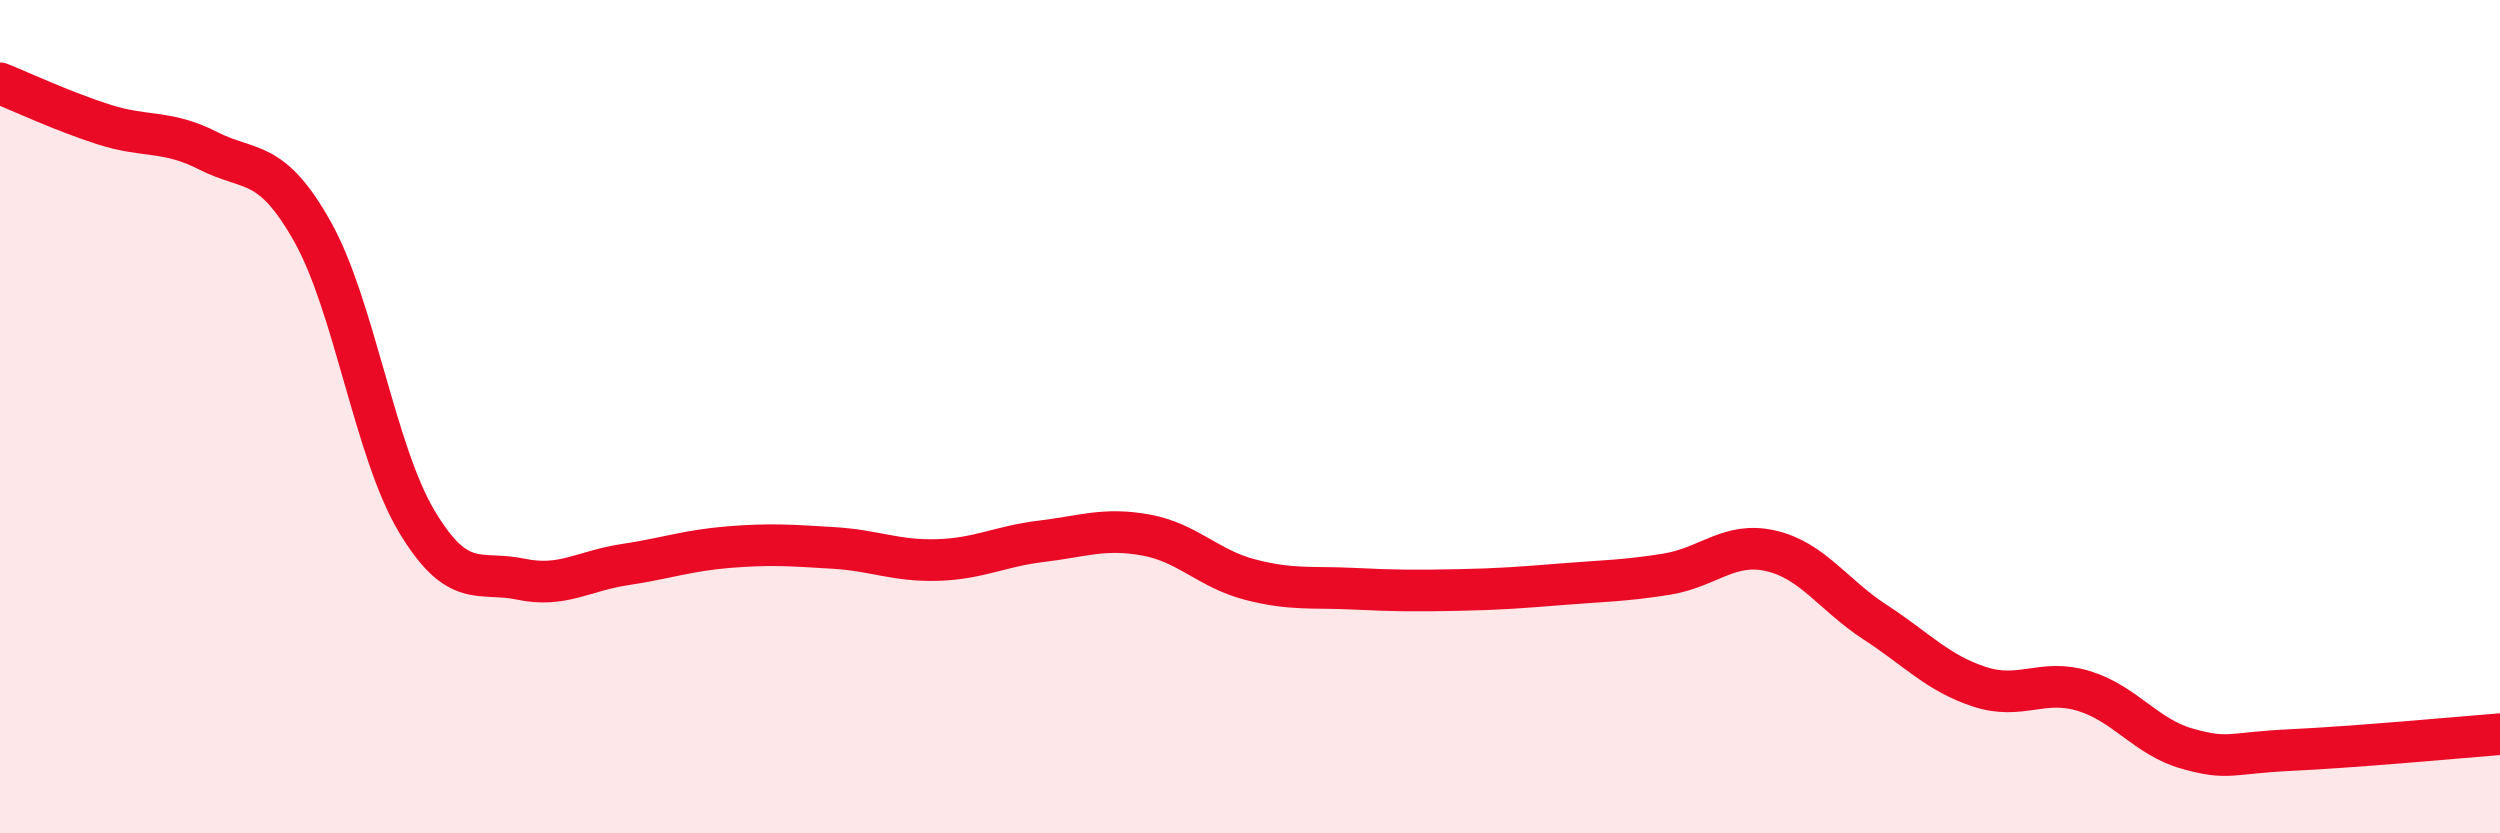
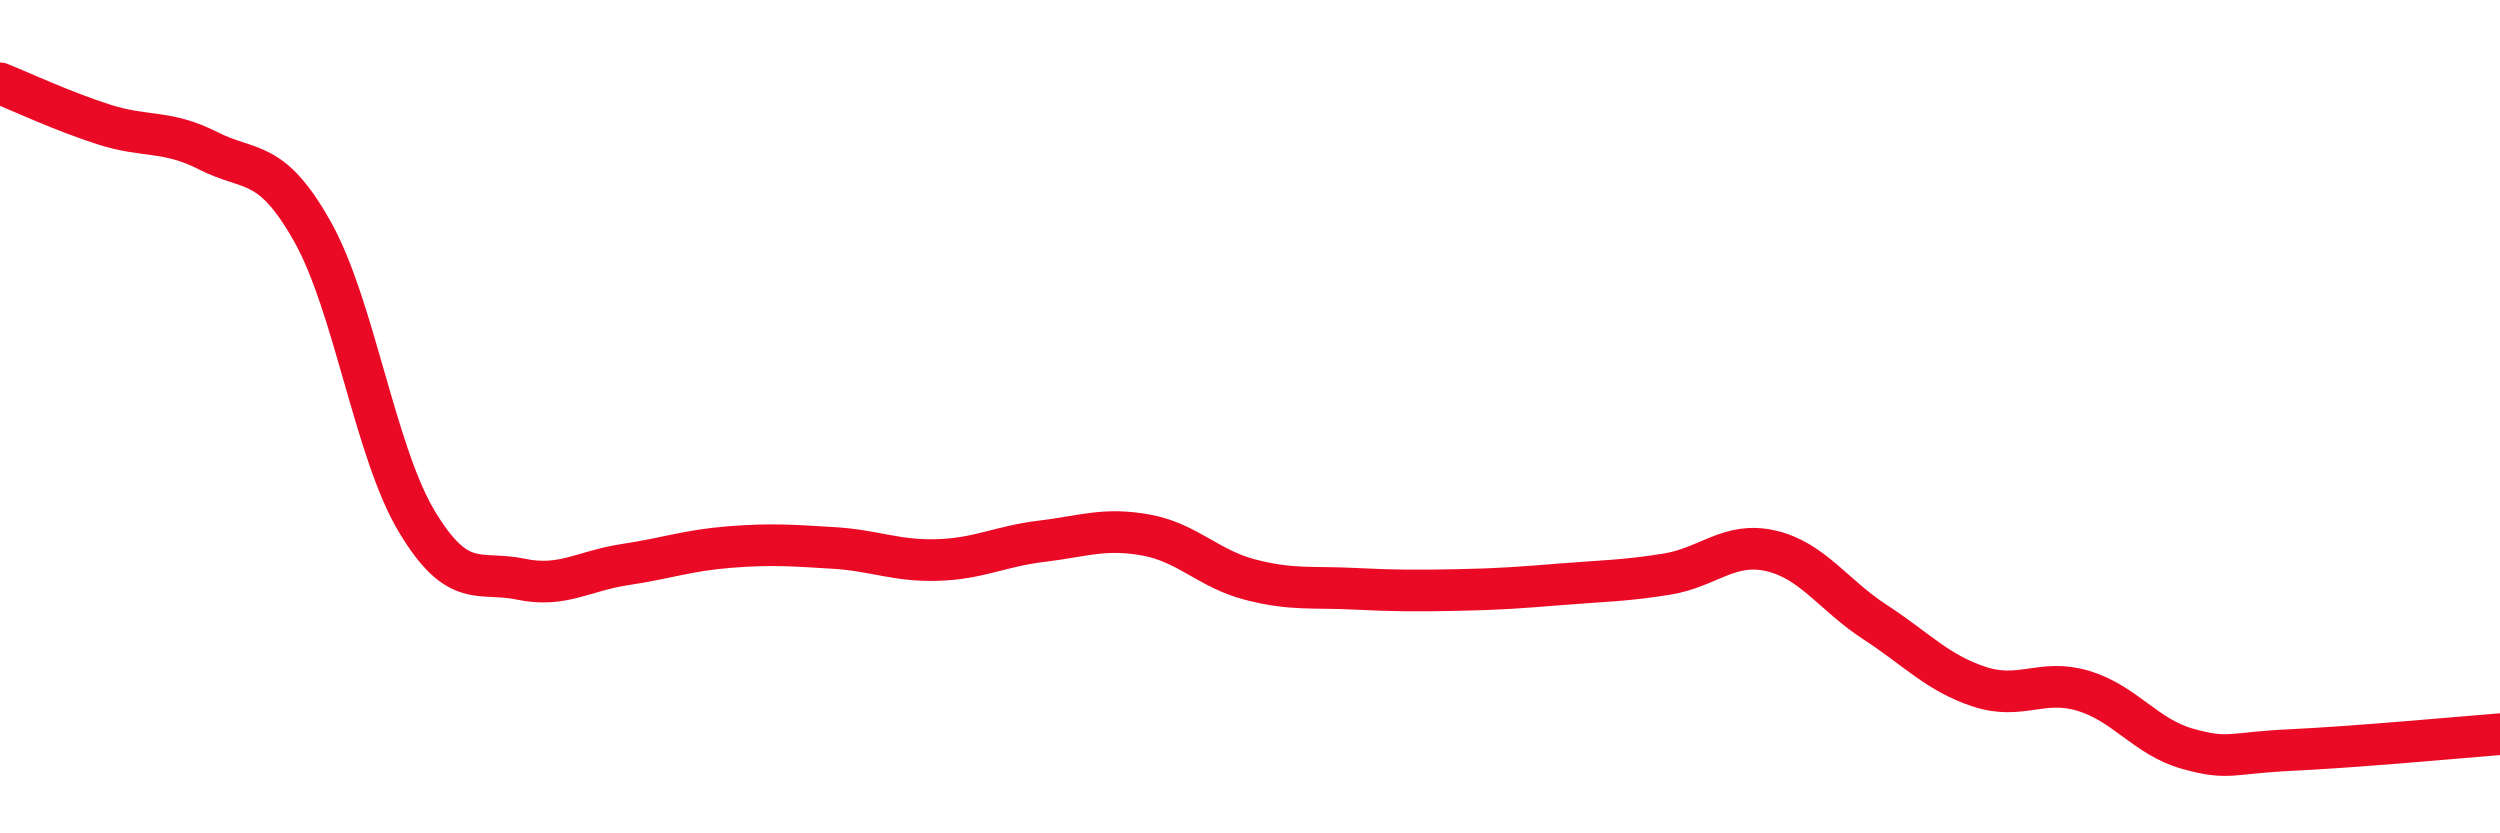
<svg xmlns="http://www.w3.org/2000/svg" width="60" height="20" viewBox="0 0 60 20">
-   <path d="M 0,2 C 0.5,2.2 1.5,2.67 2.5,2.99 C 3.5,3.31 4,3.11 5,3.62 C 6,4.13 6.5,3.78 7.5,5.56 C 8.5,7.34 9,10.84 10,12.51 C 11,14.18 11.5,13.69 12.5,13.9 C 13.5,14.11 14,13.7 15,13.55 C 16,13.4 16.5,13.21 17.5,13.13 C 18.5,13.05 19,13.09 20,13.15 C 21,13.21 21.5,13.47 22.5,13.44 C 23.5,13.41 24,13.11 25,12.99 C 26,12.87 26.5,12.66 27.5,12.84 C 28.5,13.02 29,13.65 30,13.91 C 31,14.17 31.5,14.08 32.5,14.13 C 33.5,14.18 34,14.18 35,14.16 C 36,14.14 36.5,14.1 37.5,14.02 C 38.5,13.94 39,13.94 40,13.78 C 41,13.62 41.5,12.99 42.5,13.22 C 43.5,13.45 44,14.28 45,14.93 C 46,15.58 46.5,16.15 47.5,16.48 C 48.5,16.81 49,16.28 50,16.58 C 51,16.88 51.5,17.69 52.5,17.97 C 53.5,18.25 53.5,18.07 55,18 C 56.5,17.93 59,17.7 60,17.62L60 20L0 20Z" fill="#EB0A25" opacity="0.1" stroke-linecap="round" stroke-linejoin="round" />
  <path d="M 0,2 C 0.5,2.2 1.5,2.67 2.5,2.99 C 3.5,3.31 4,3.11 5,3.62 C 6,4.13 6.5,3.78 7.5,5.56 C 8.5,7.34 9,10.84 10,12.51 C 11,14.18 11.5,13.69 12.5,13.9 C 13.5,14.11 14,13.7 15,13.55 C 16,13.4 16.5,13.21 17.5,13.13 C 18.5,13.05 19,13.09 20,13.15 C 21,13.21 21.5,13.47 22.5,13.44 C 23.5,13.41 24,13.11 25,12.99 C 26,12.87 26.5,12.66 27.5,12.84 C 28.5,13.02 29,13.65 30,13.91 C 31,14.17 31.5,14.08 32.5,14.13 C 33.5,14.18 34,14.18 35,14.16 C 36,14.14 36.5,14.1 37.5,14.02 C 38.5,13.94 39,13.94 40,13.78 C 41,13.62 41.5,12.99 42.5,13.22 C 43.5,13.45 44,14.28 45,14.93 C 46,15.58 46.5,16.15 47.5,16.48 C 48.5,16.81 49,16.28 50,16.58 C 51,16.88 51.5,17.69 52.5,17.97 C 53.5,18.25 53.5,18.07 55,18 C 56.5,17.93 59,17.7 60,17.62" stroke="#EB0A25" stroke-width="1" fill="none" stroke-linecap="round" stroke-linejoin="round" />
</svg>